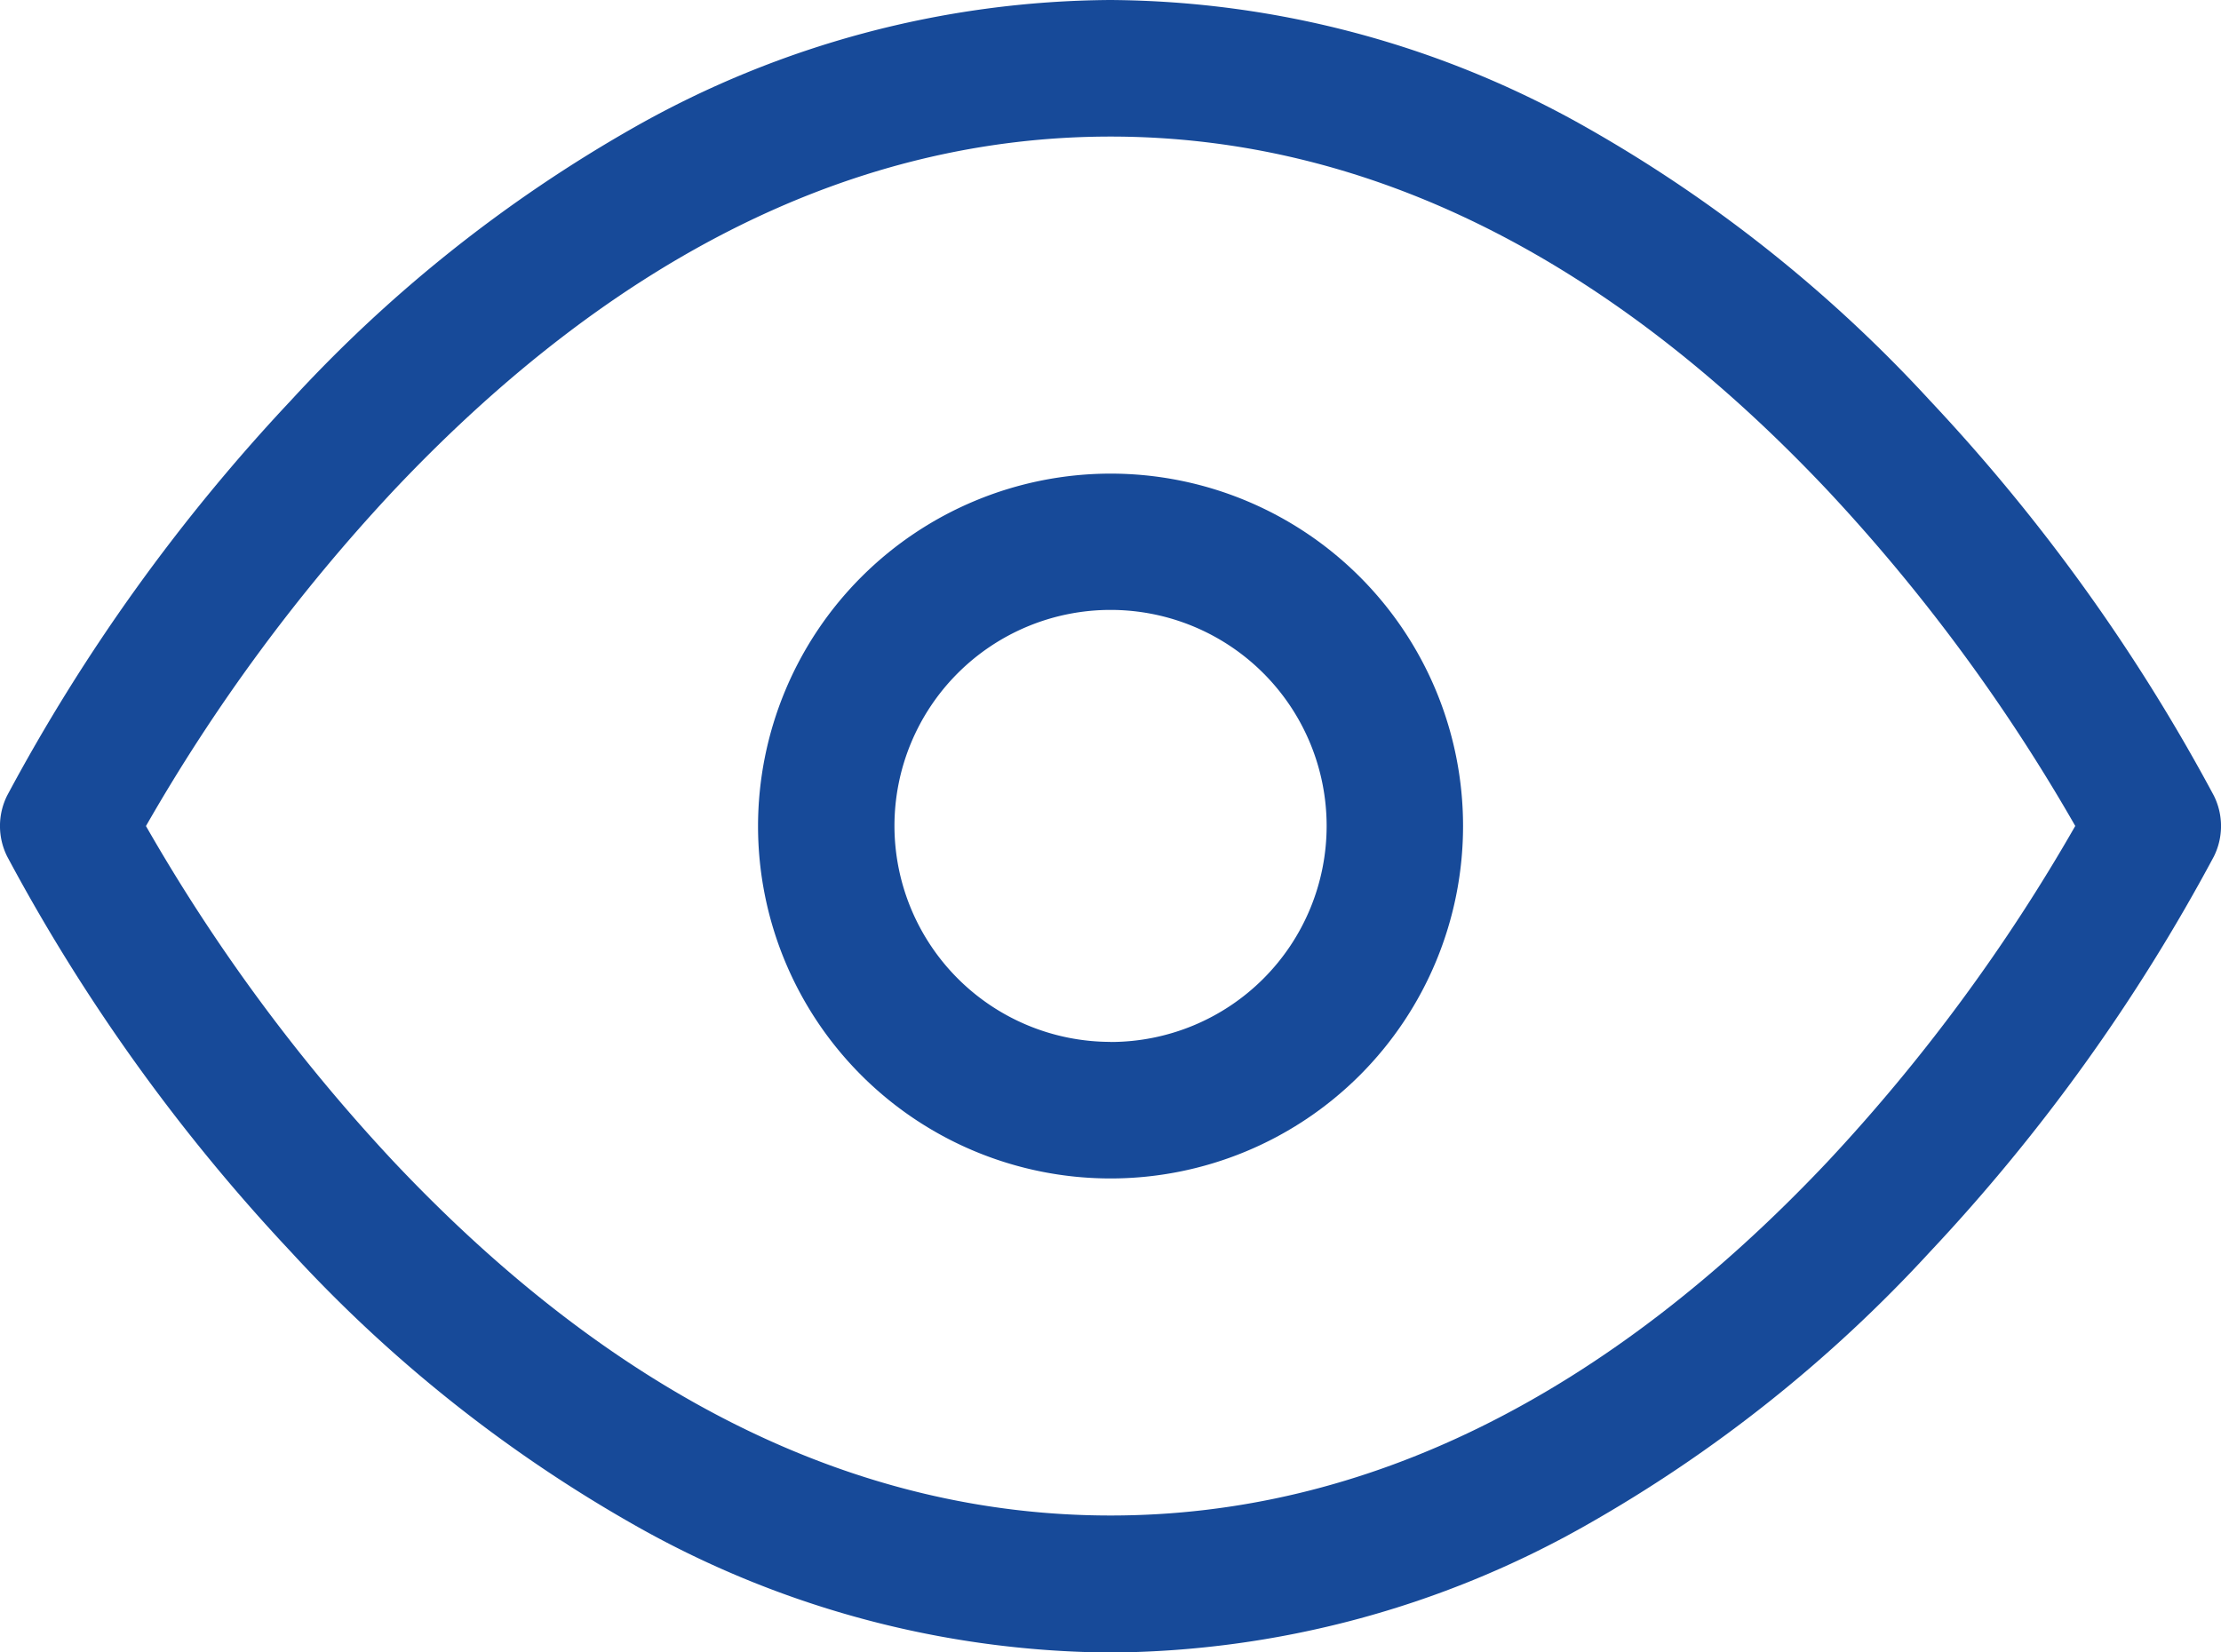
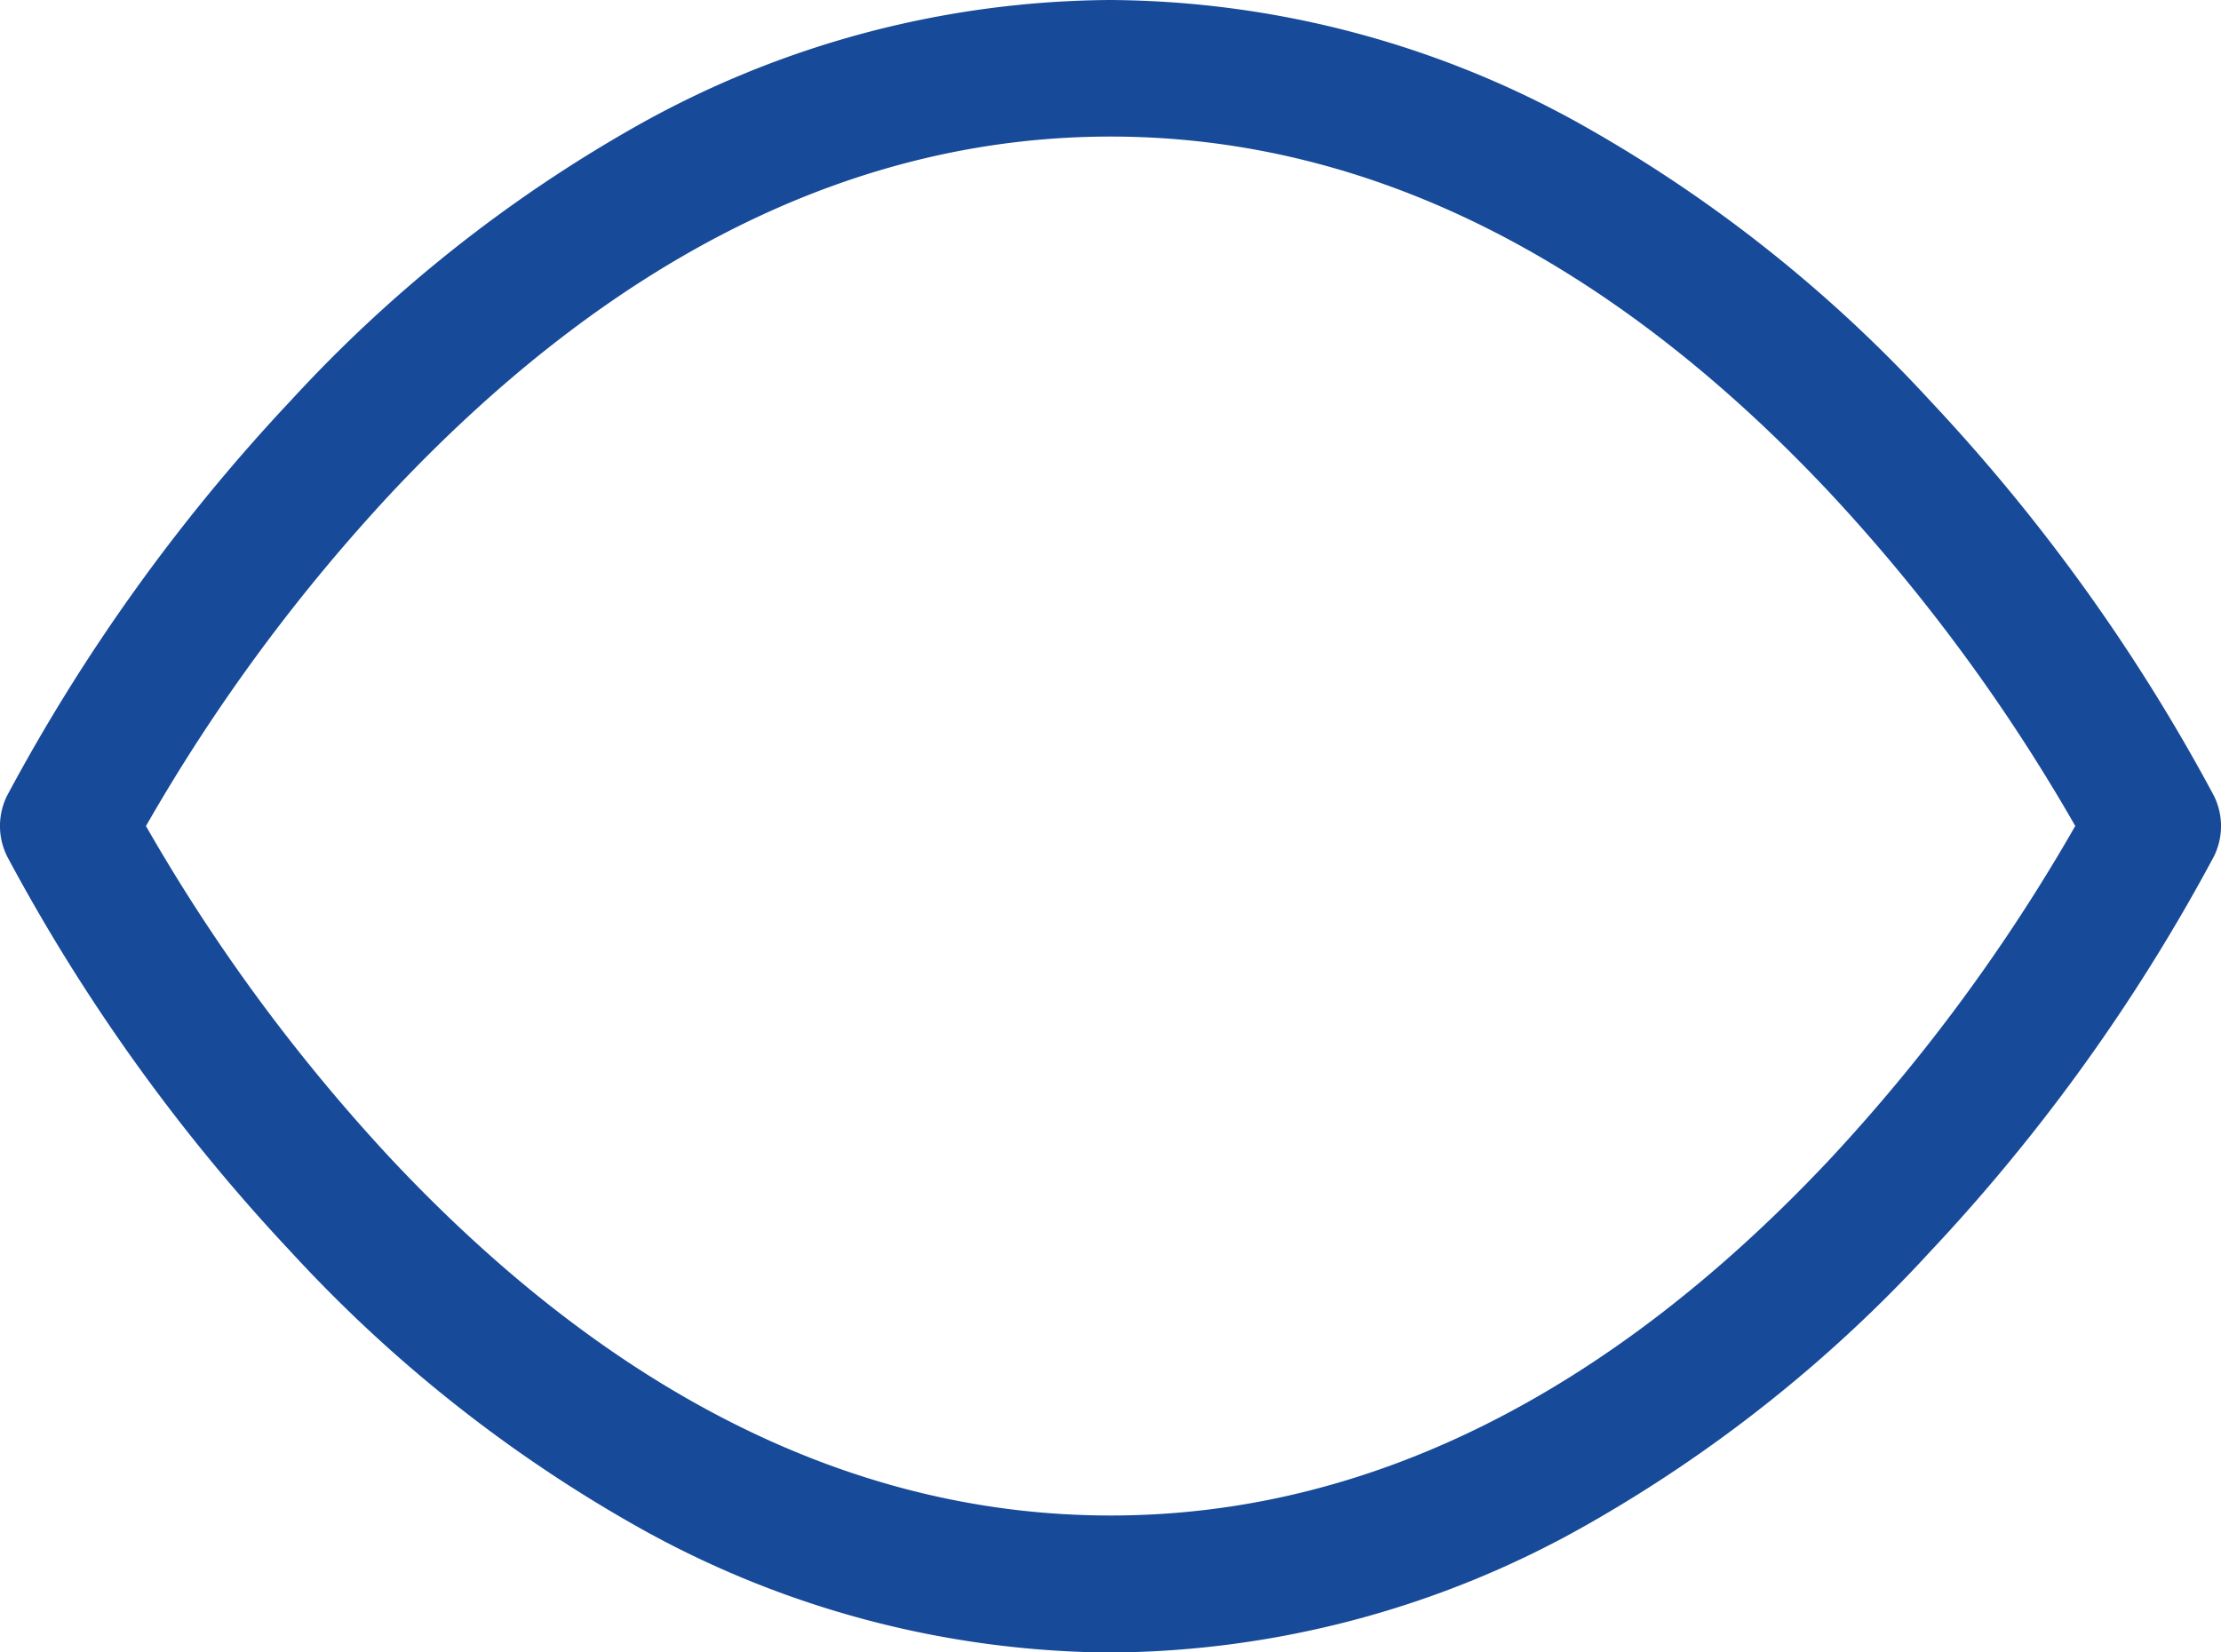
<svg xmlns="http://www.w3.org/2000/svg" width="24.421" height="18.17" viewBox="0 0 24.421 18.17">
  <g id="Icon_feather-eye" data-name="Icon feather-eye" transform="translate(0.75 0.75)">
    <path id="Path_608" data-name="Path 608" d="M12.961,5.25a10.74,10.74,0,0,1,5.23,1.4,15.516,15.516,0,0,1,3.783,3.009A20.374,20.374,0,0,1,25.092,14a.75.75,0,0,1,0,.671,20.374,20.374,0,0,1-3.119,4.345,15.516,15.516,0,0,1-3.783,3.009,10.74,10.74,0,0,1-5.23,1.4,10.74,10.74,0,0,1-5.23-1.4,15.516,15.516,0,0,1-3.783-3.009A20.374,20.374,0,0,1,.829,14.67a.75.75,0,0,1,0-.671A20.374,20.374,0,0,1,3.948,9.655,15.516,15.516,0,0,1,7.731,6.646,10.74,10.74,0,0,1,12.961,5.25Zm10.608,9.085a19.782,19.782,0,0,0-2.716-3.683c-2.438-2.589-5.093-3.9-7.891-3.9s-5.453,1.313-7.891,3.9a19.783,19.783,0,0,0-2.716,3.683,19.782,19.782,0,0,0,2.716,3.683c2.438,2.589,5.093,3.9,7.891,3.9s5.453-1.313,7.891-3.9A19.783,19.783,0,0,0,23.568,14.335Z" transform="translate(-1.5 -6)" fill="#174a99" />
-     <path id="Path_609" data-name="Path 609" d="M16.626,12.75a3.876,3.876,0,1,1-3.876,3.876A3.88,3.88,0,0,1,16.626,12.75Zm0,6.251a2.376,2.376,0,1,0-2.376-2.376A2.378,2.378,0,0,0,16.626,19Z" transform="translate(-5.165 -8.291)" fill="#174a99" />
  </g>
</svg>